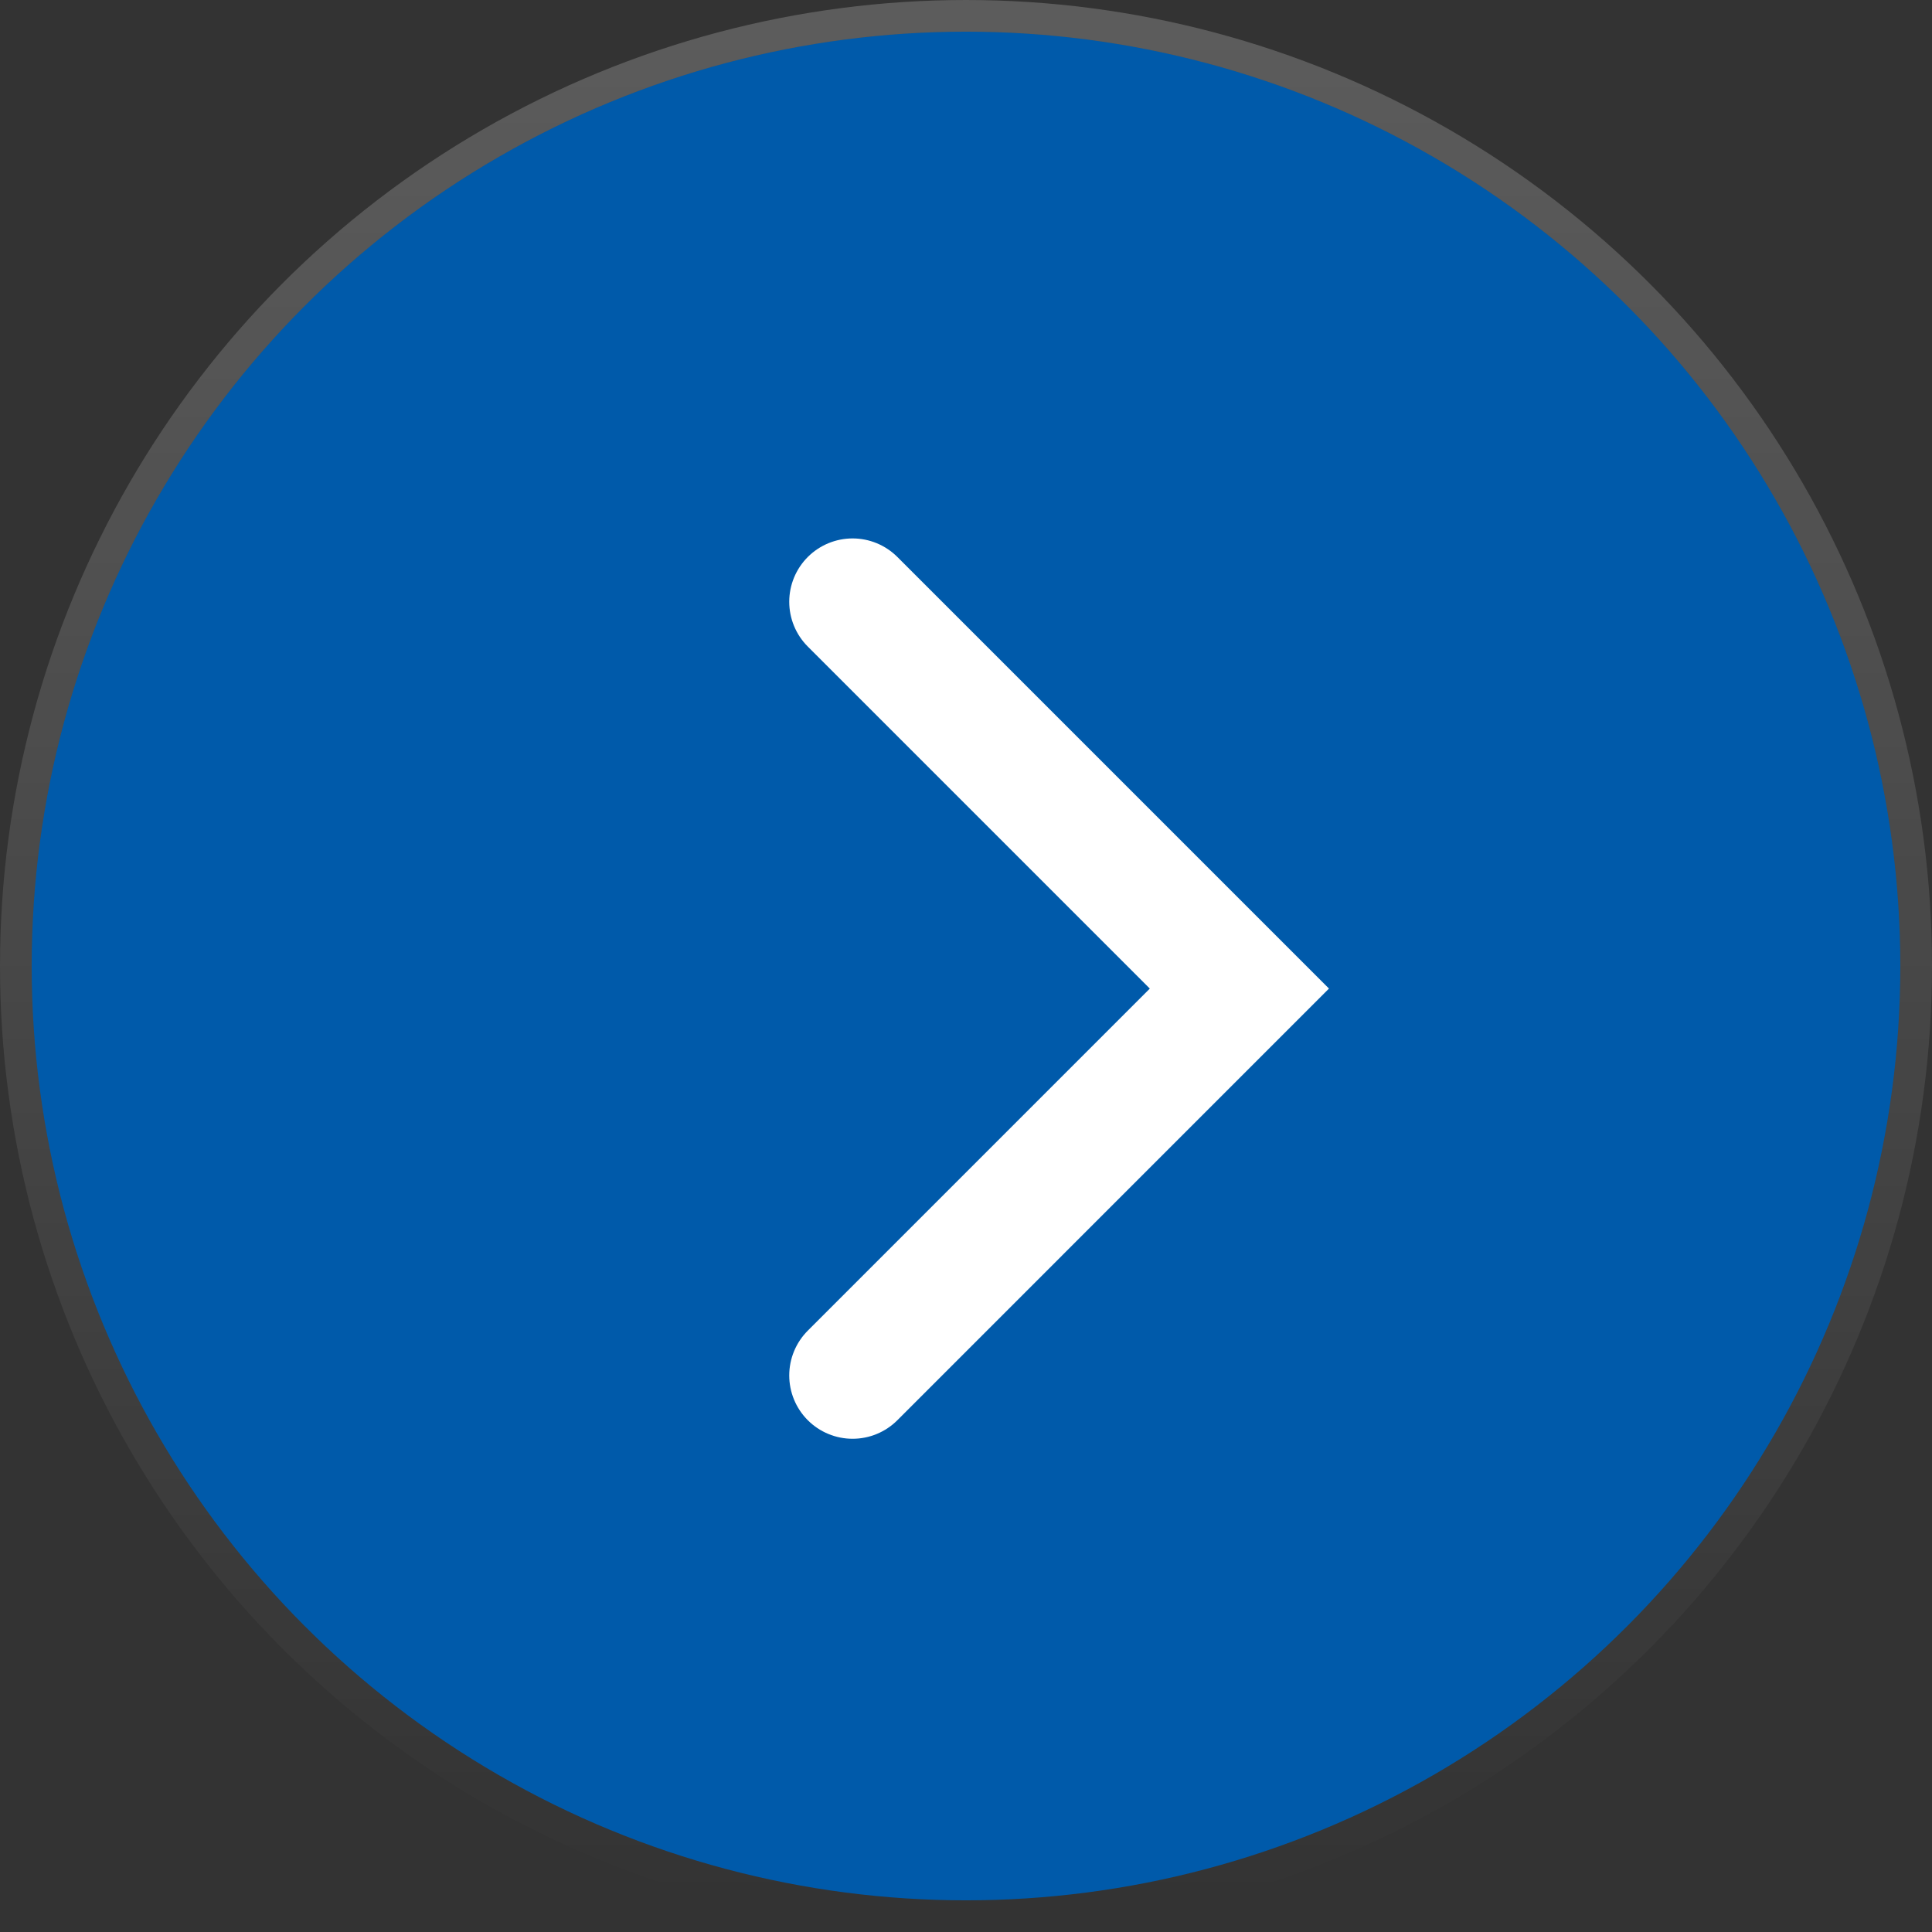
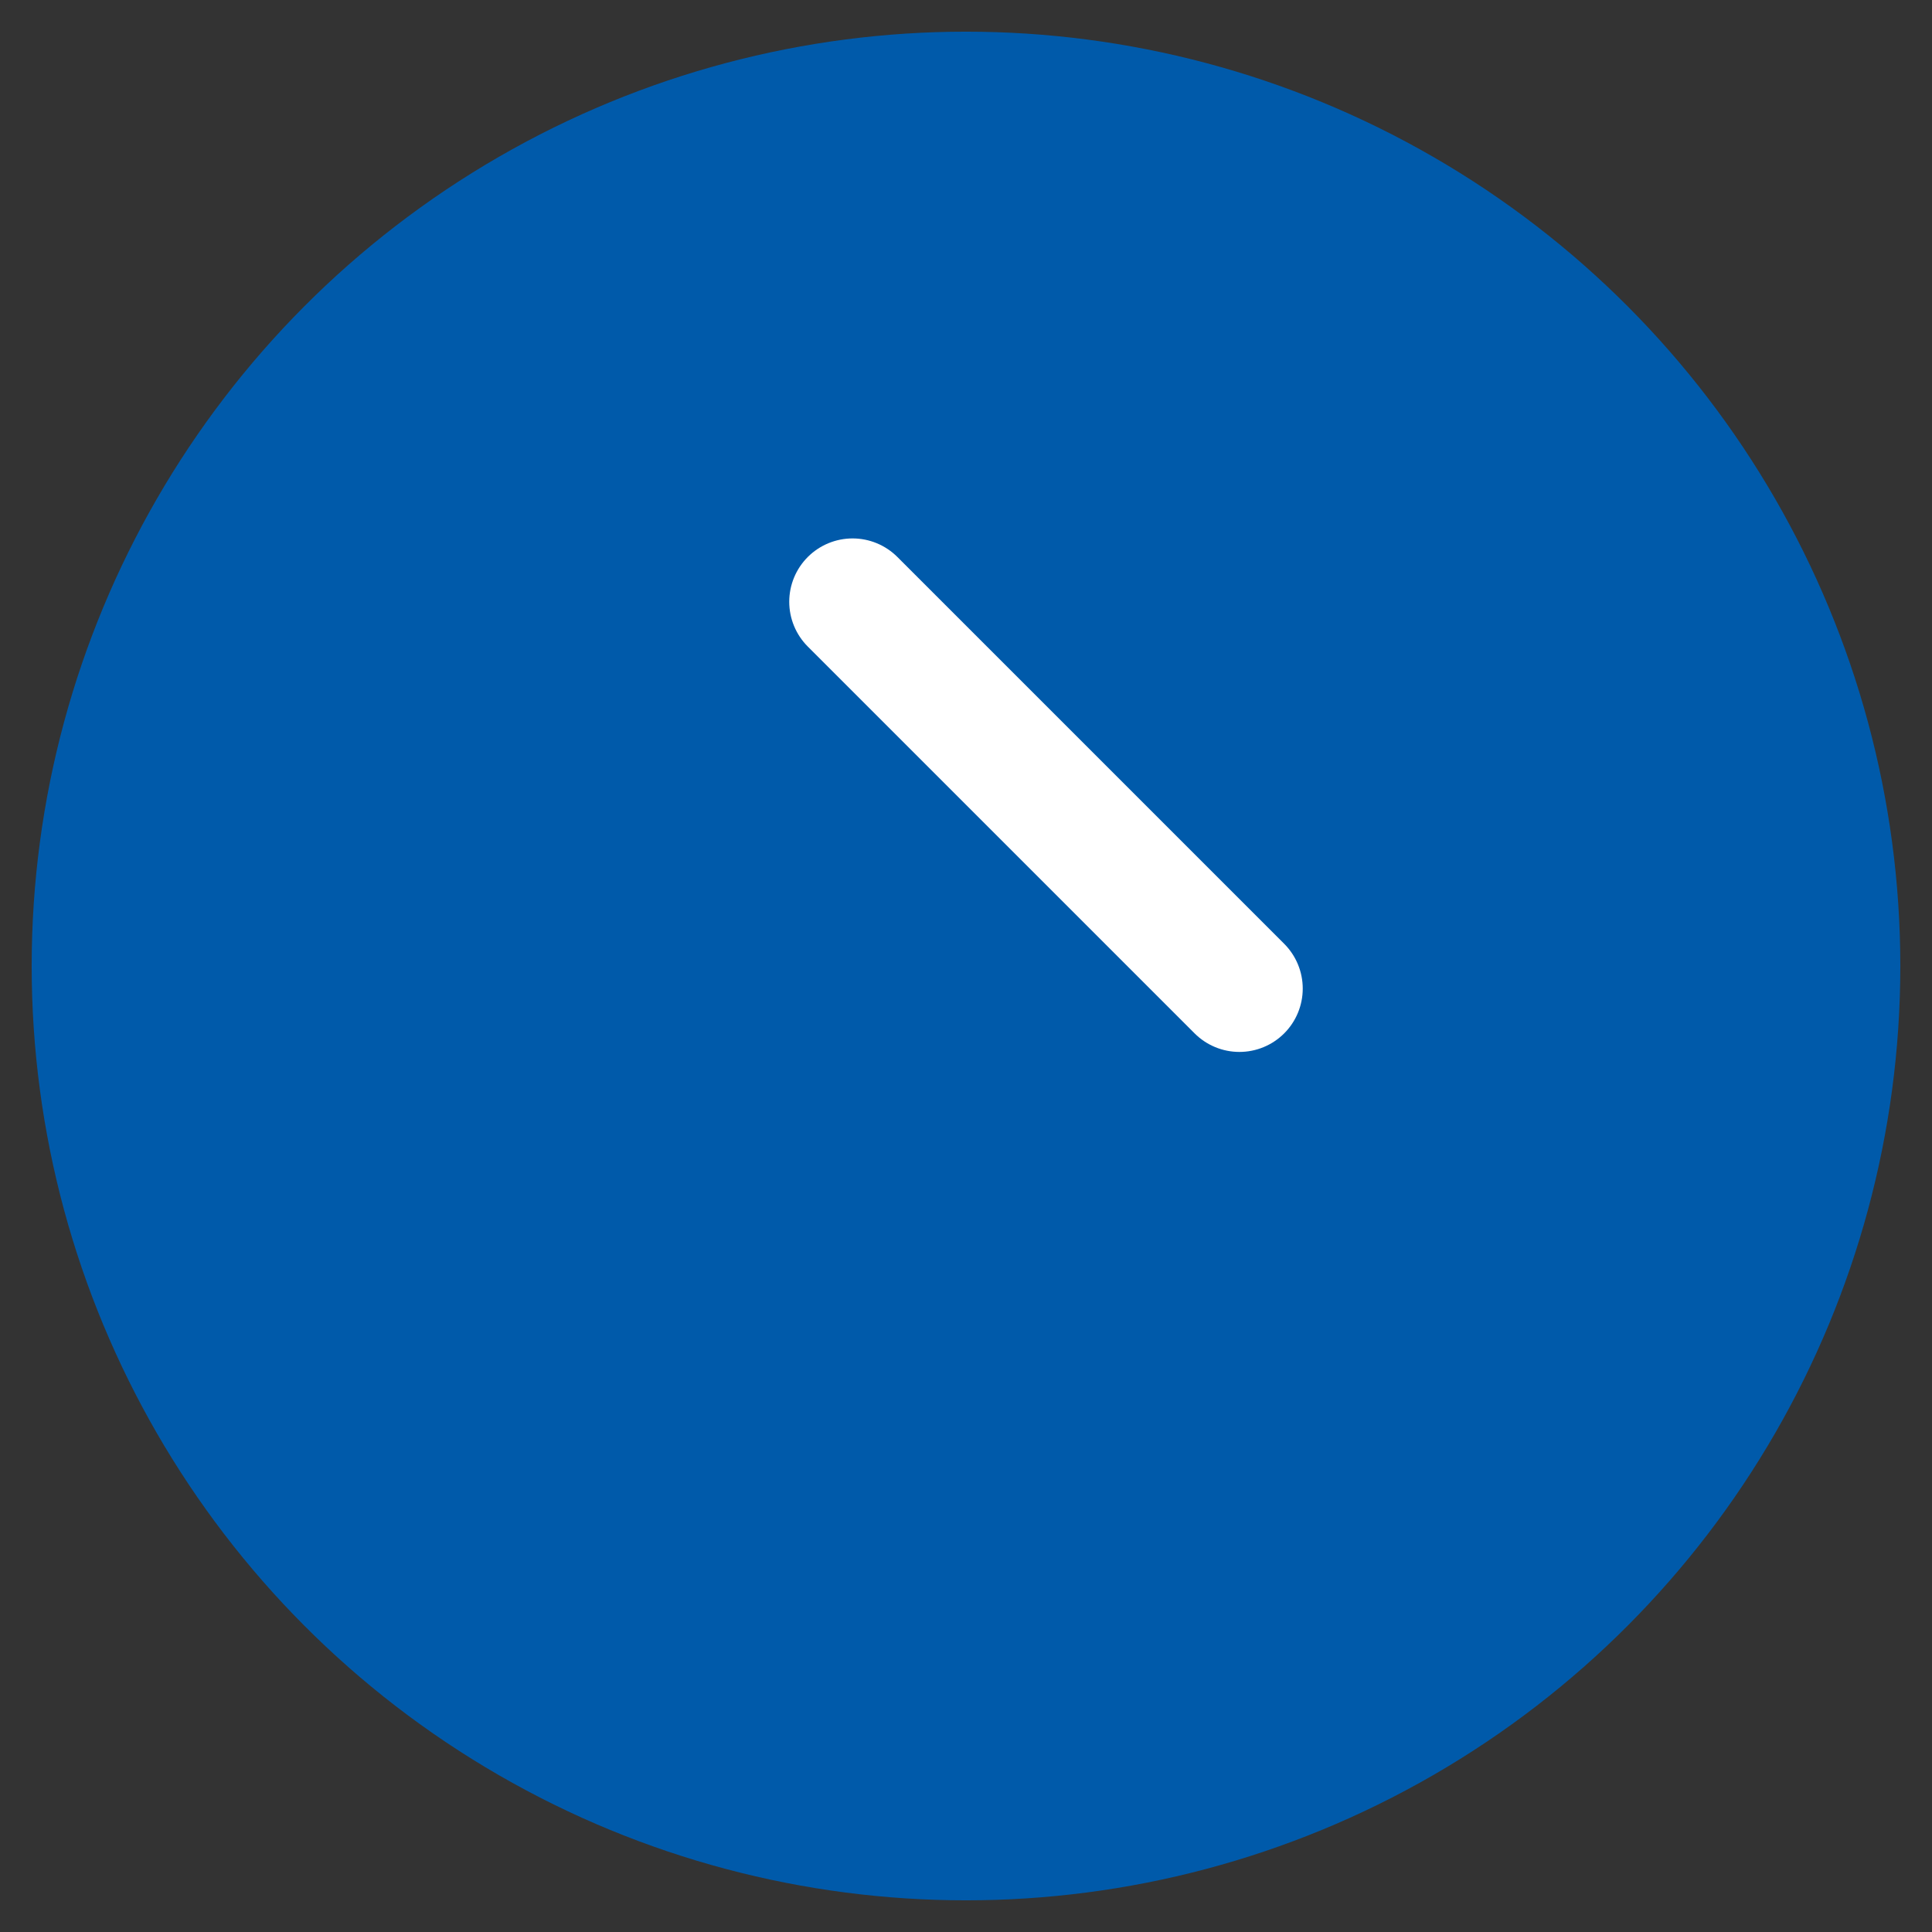
<svg xmlns="http://www.w3.org/2000/svg" width="61" height="61" viewBox="0 0 61 61" fill="none">
  <rect x="0" y="0" width="61" height="61" fill="#333333" stroke="none" />
  <circle cx="30.5" cy="30.5" r="29.5" fill="#005AAA" />
-   <circle cx="30.5" cy="30.5" r="30" stroke="url(#paint0_linear_6_789)" stroke-opacity="0.2" />
-   <path d="M26.919 19L39.132 31.213L26.919 43.427" stroke="white" stroke-width="4" stroke-linecap="round" />
+   <path d="M26.919 19L39.132 31.213" stroke="white" stroke-width="4" stroke-linecap="round" />
  <defs>
    <linearGradient id="paint0_linear_6_789" x1="30.5" y1="1" x2="30.5" y2="60" gradientUnits="userSpaceOnUse">
      <stop stop-color="white" />
      <stop offset="1" stop-color="white" stop-opacity="0" />
    </linearGradient>
  </defs>
</svg>